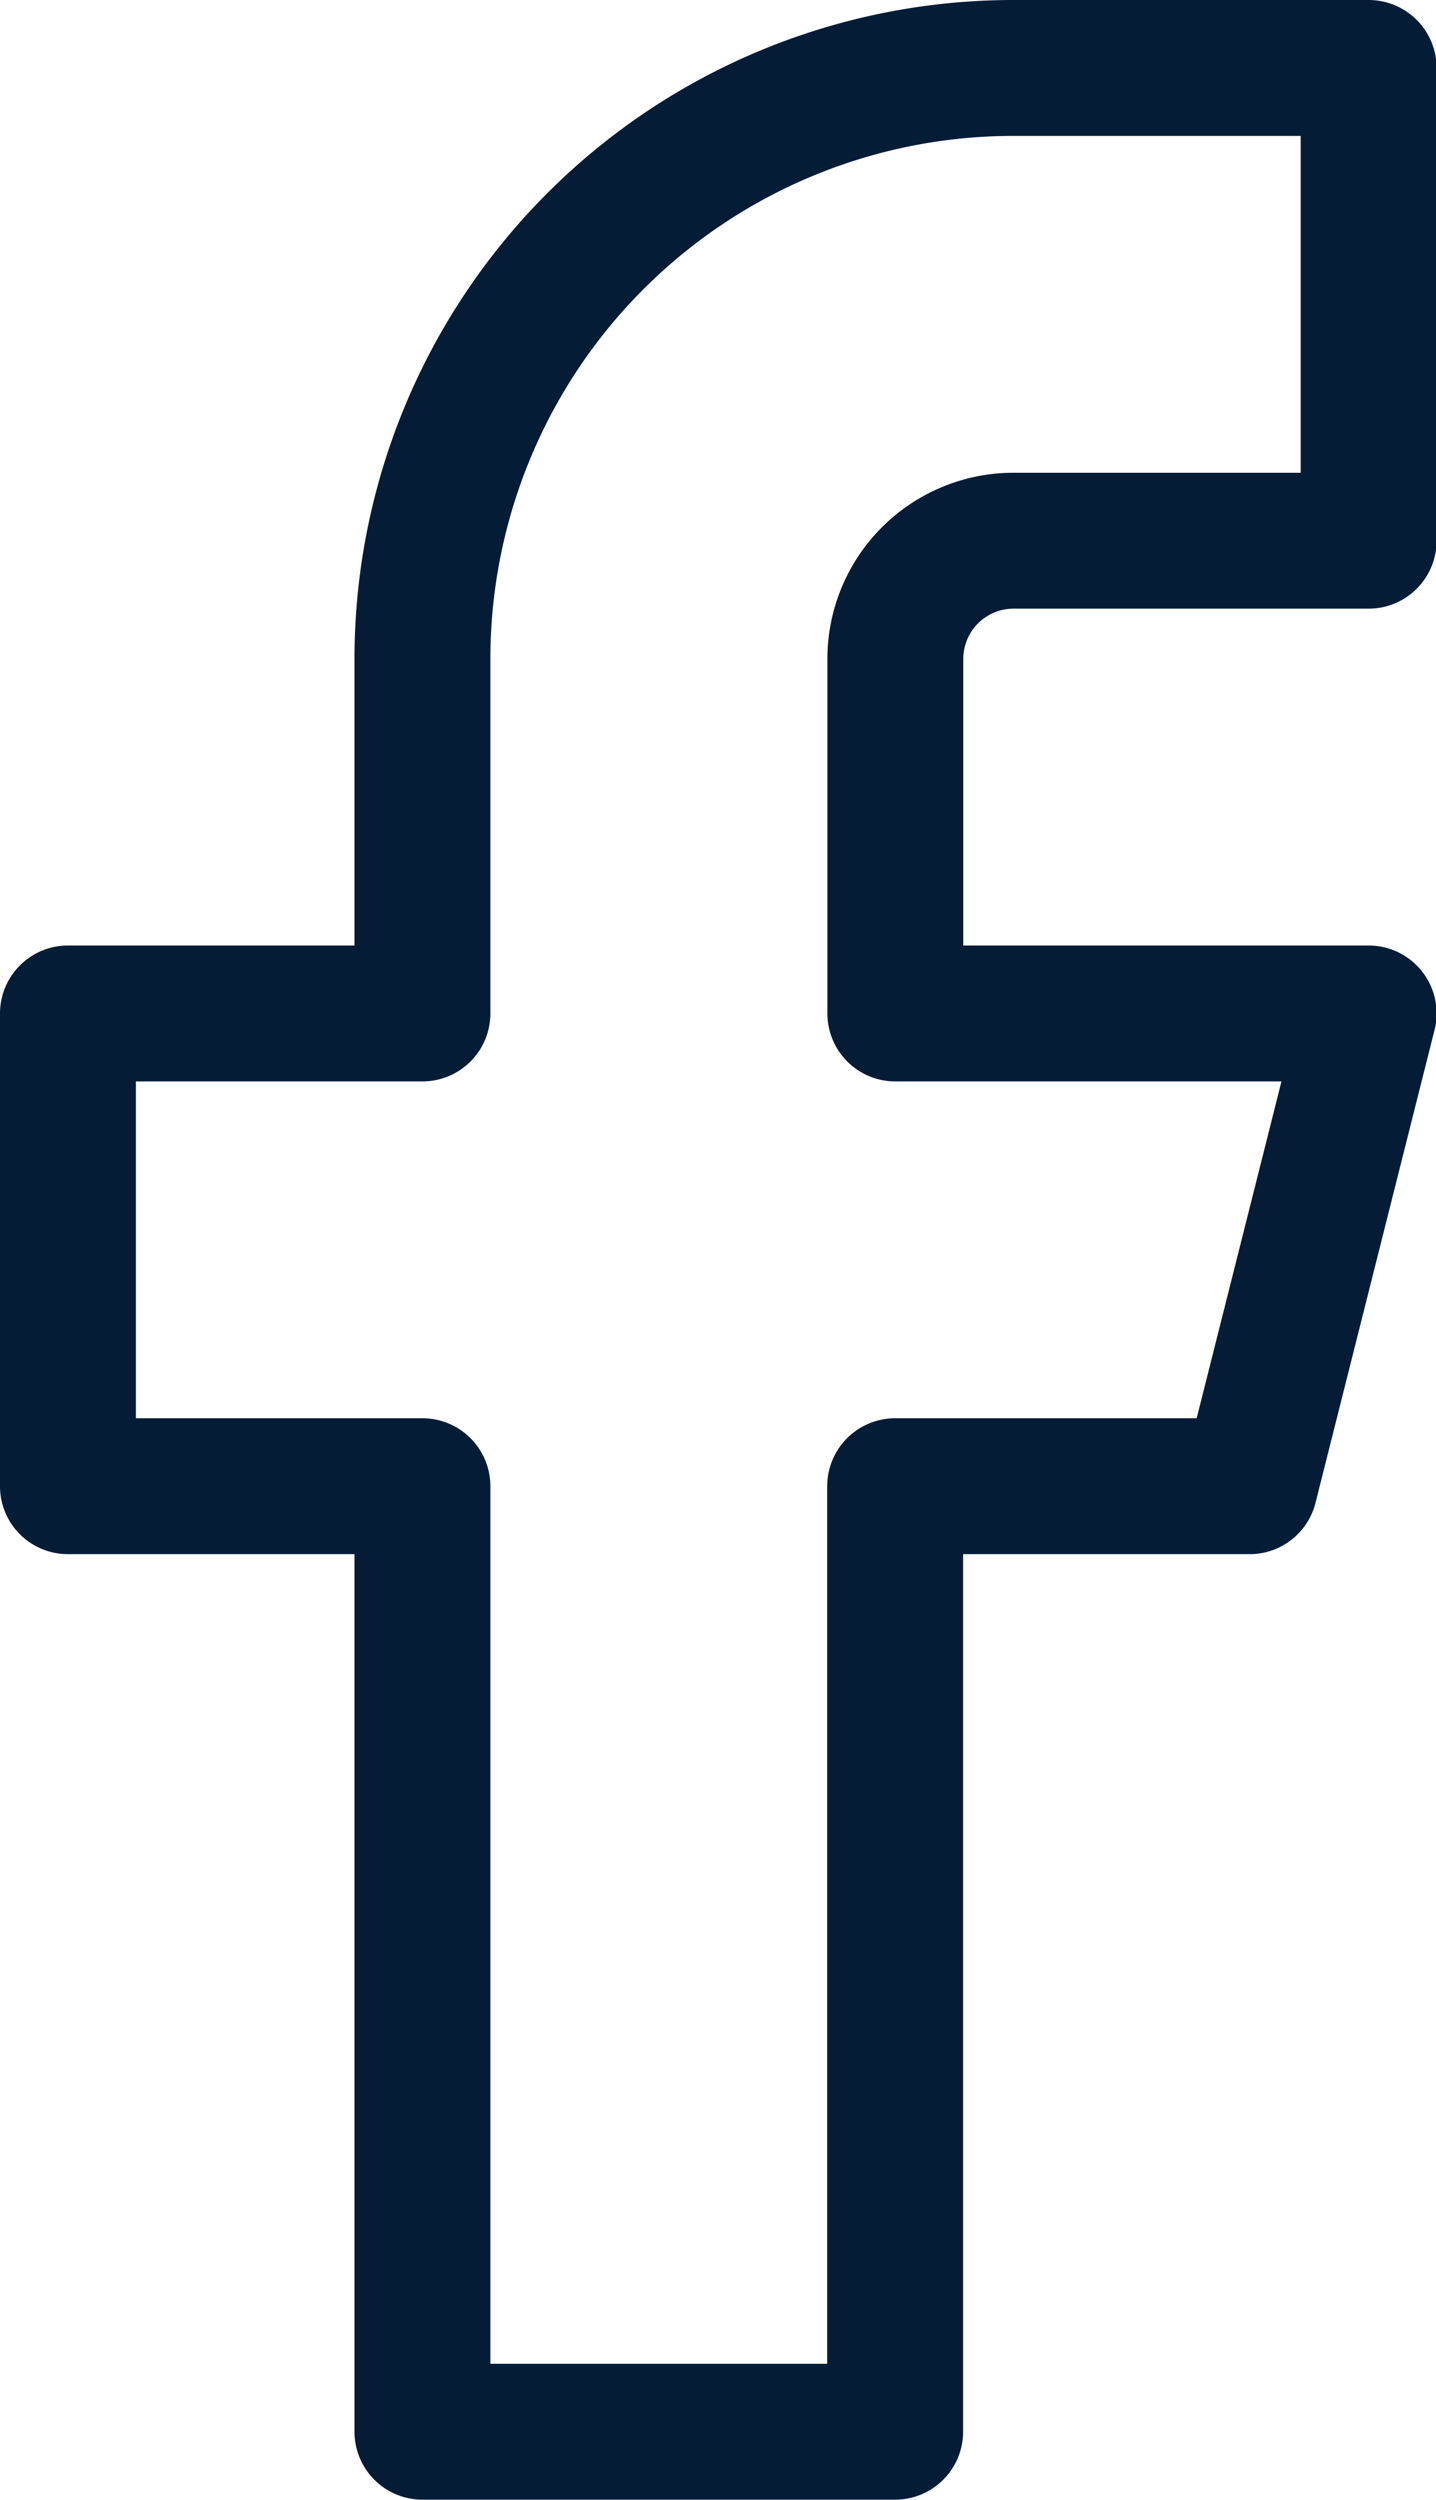
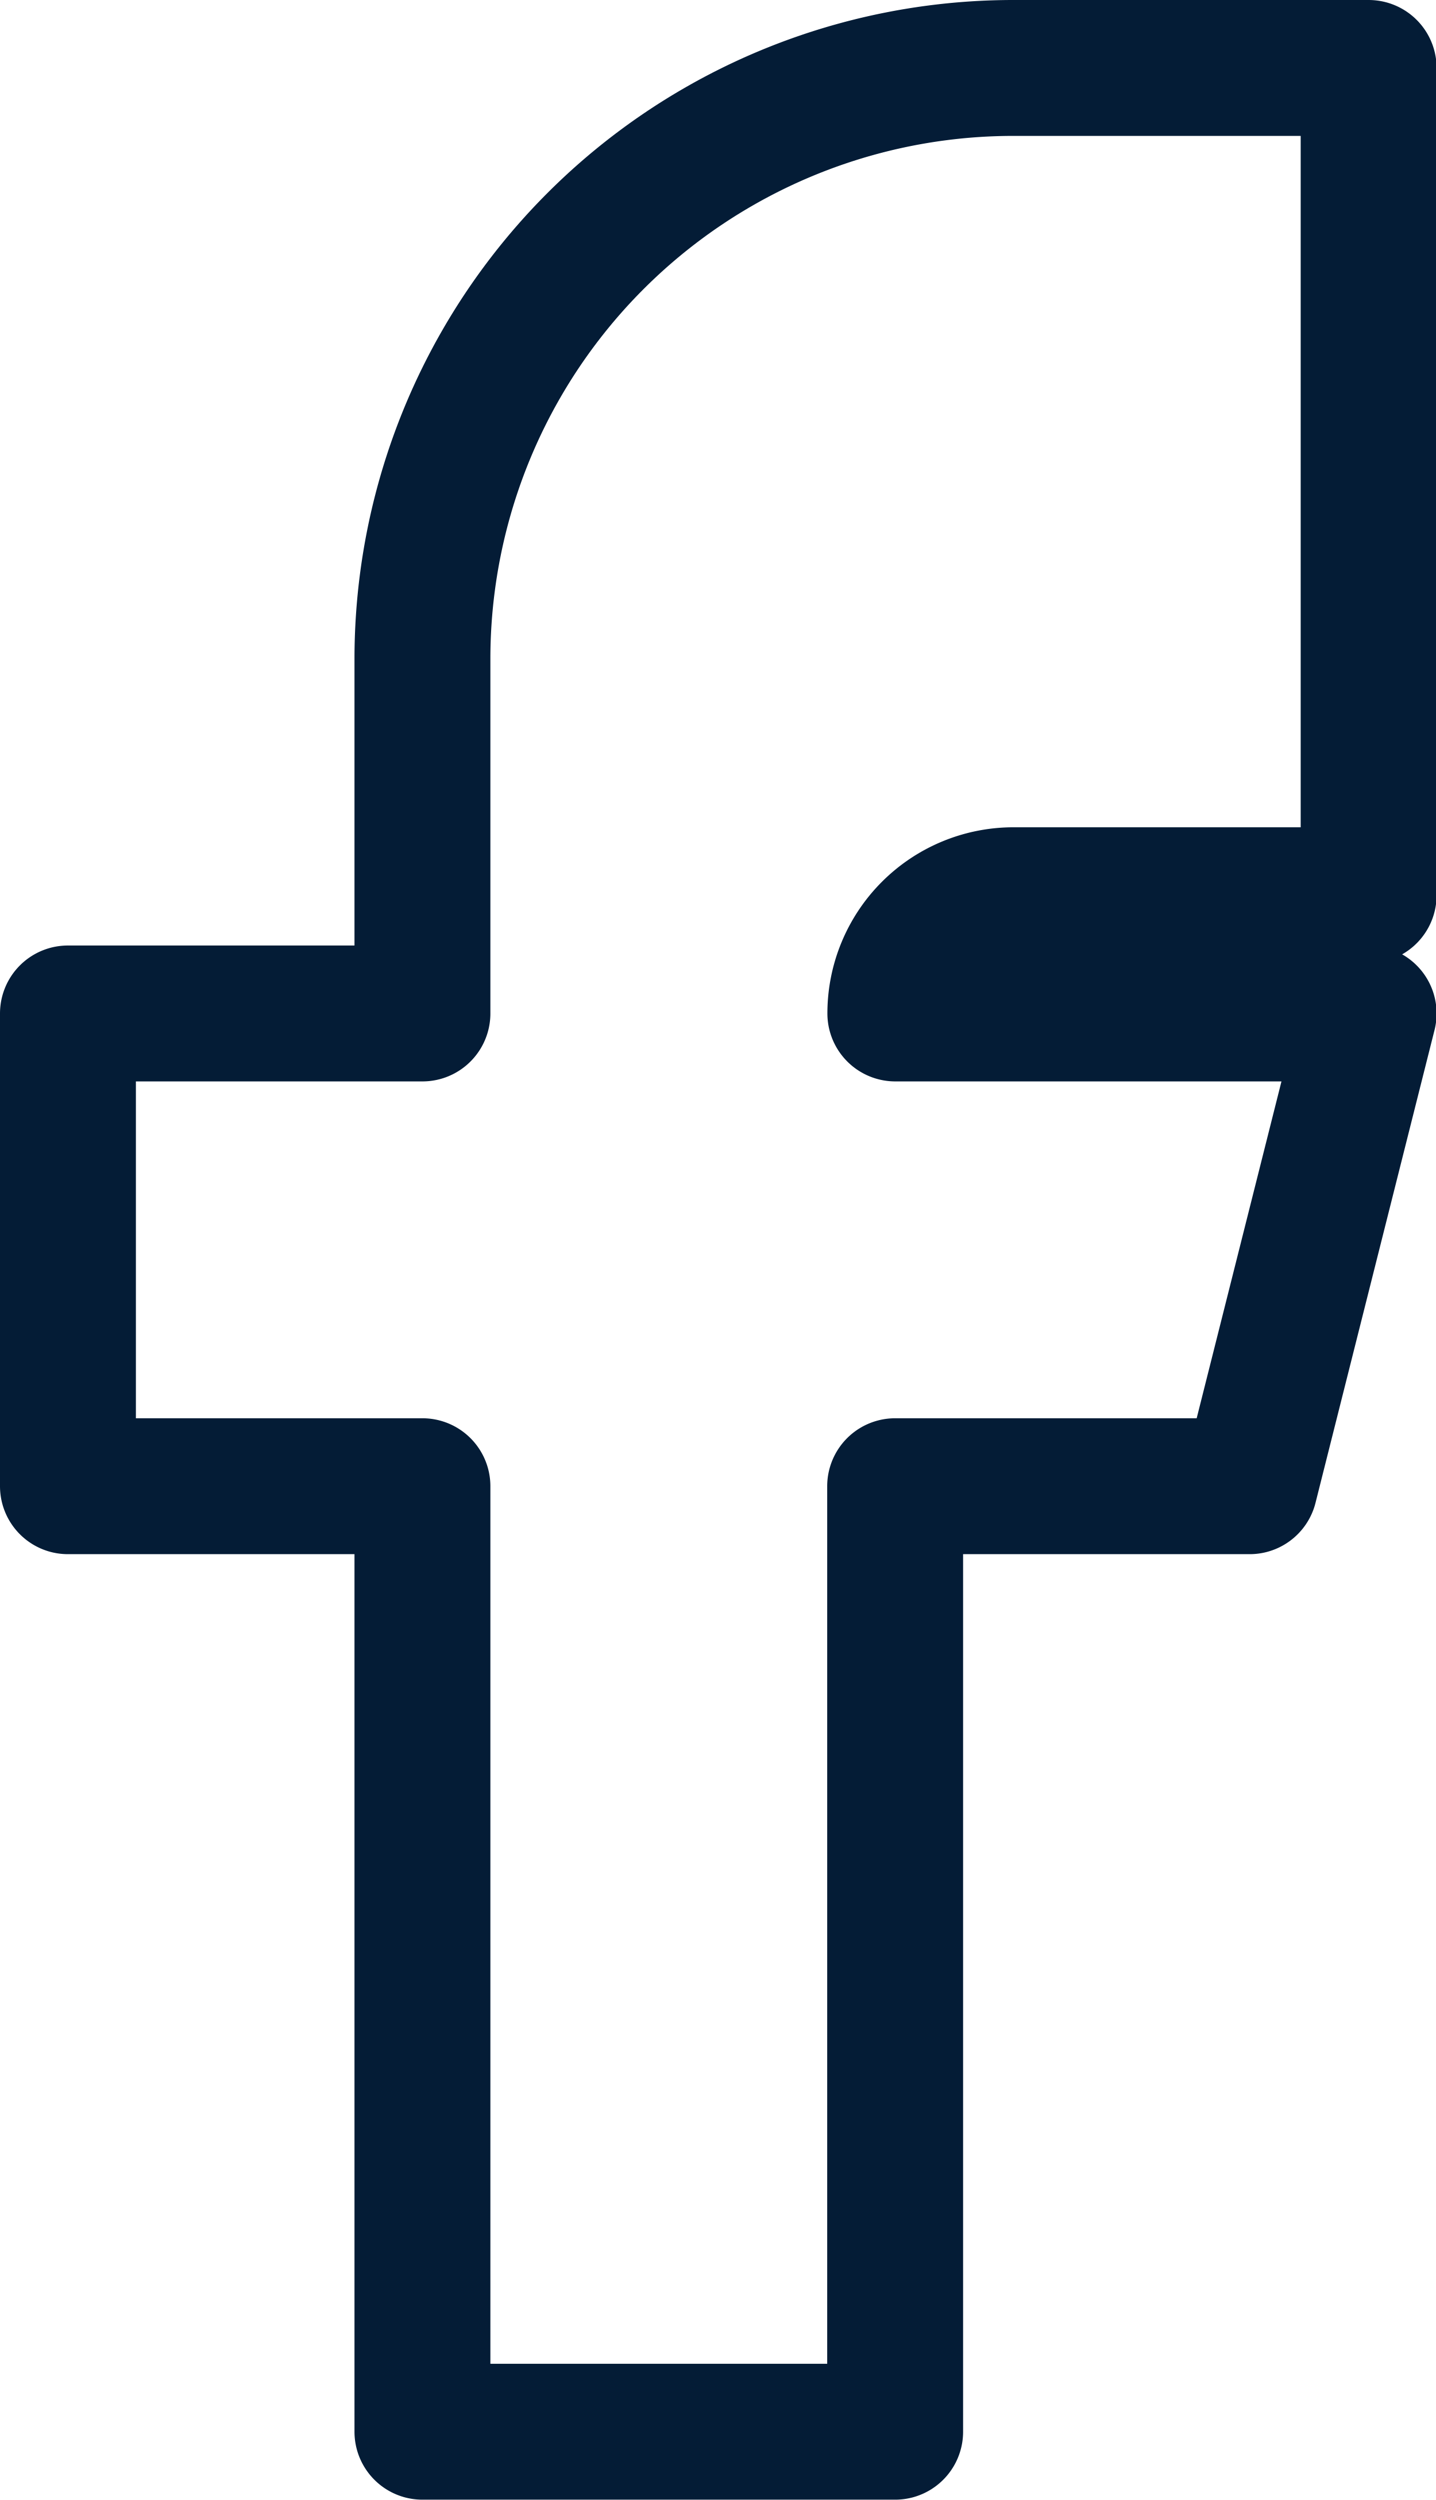
<svg xmlns="http://www.w3.org/2000/svg" width="7.397" height="12.876" viewBox="0 0 7.397 12.876">
-   <path id="Icon_feather-facebook" data-name="Icon feather-facebook" d="M17.2,3H15.37a3.044,3.044,0,0,0-3.044,3.044V7.87H10.5v2.435h1.826v4.87h2.435v-4.87h1.826L17.2,7.87H14.762V6.044a.609.609,0,0,1,.609-.609H17.2Z" transform="translate(-10.15 -2.65)" fill="none" stroke="#041c36" stroke-linejoin="round" stroke-width="0.7" />
+   <path id="Icon_feather-facebook" data-name="Icon feather-facebook" d="M17.2,3H15.37a3.044,3.044,0,0,0-3.044,3.044V7.87H10.5v2.435h1.826v4.87h2.435v-4.87h1.826L17.2,7.87H14.762a.609.609,0,0,1,.609-.609H17.2Z" transform="translate(-10.15 -2.65)" fill="none" stroke="#041c36" stroke-linejoin="round" stroke-width="0.7" />
</svg>